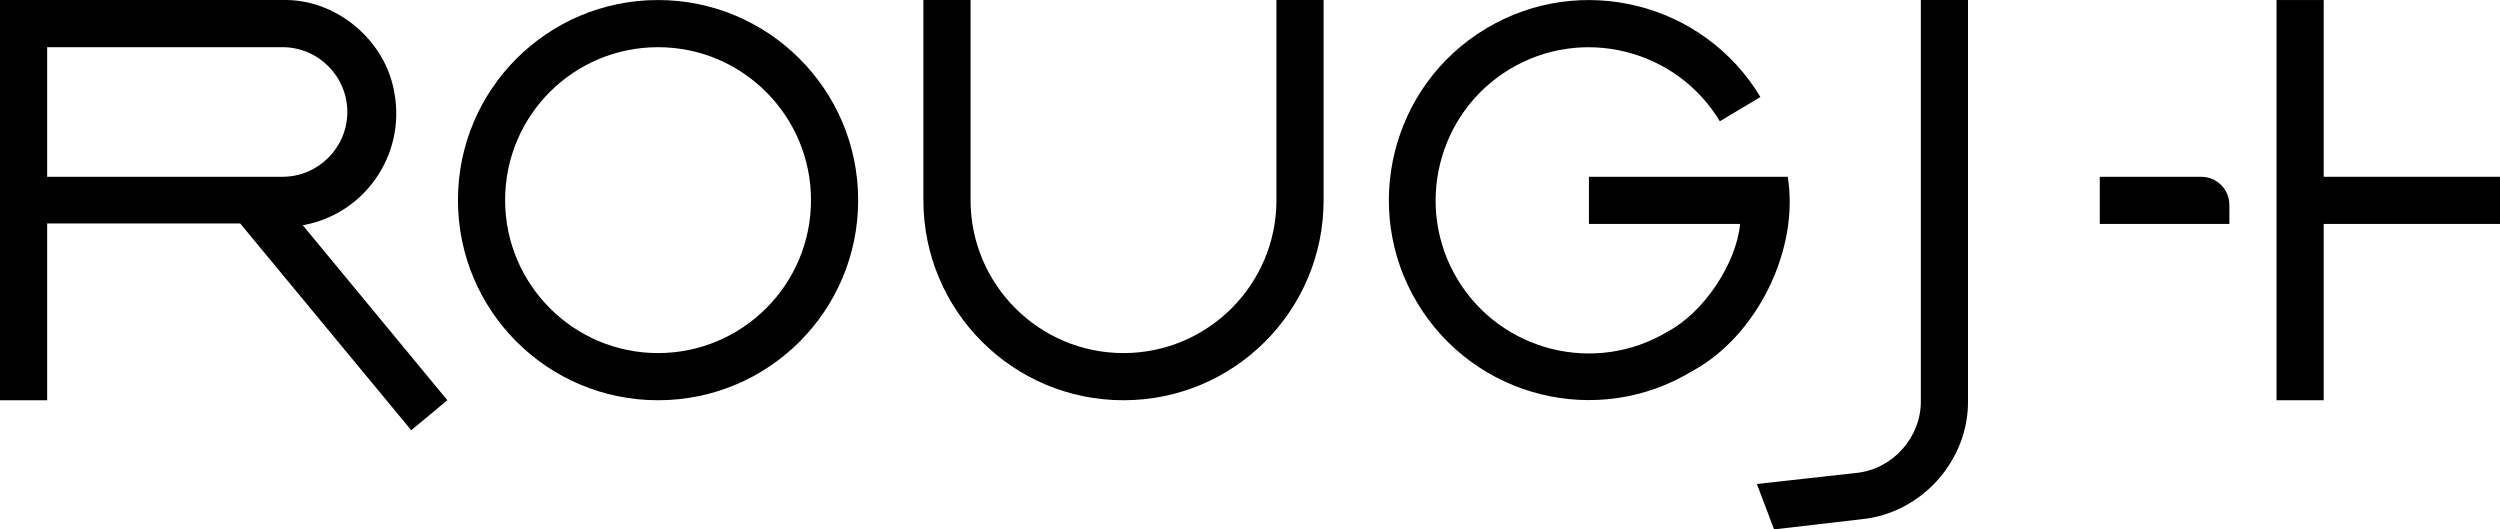
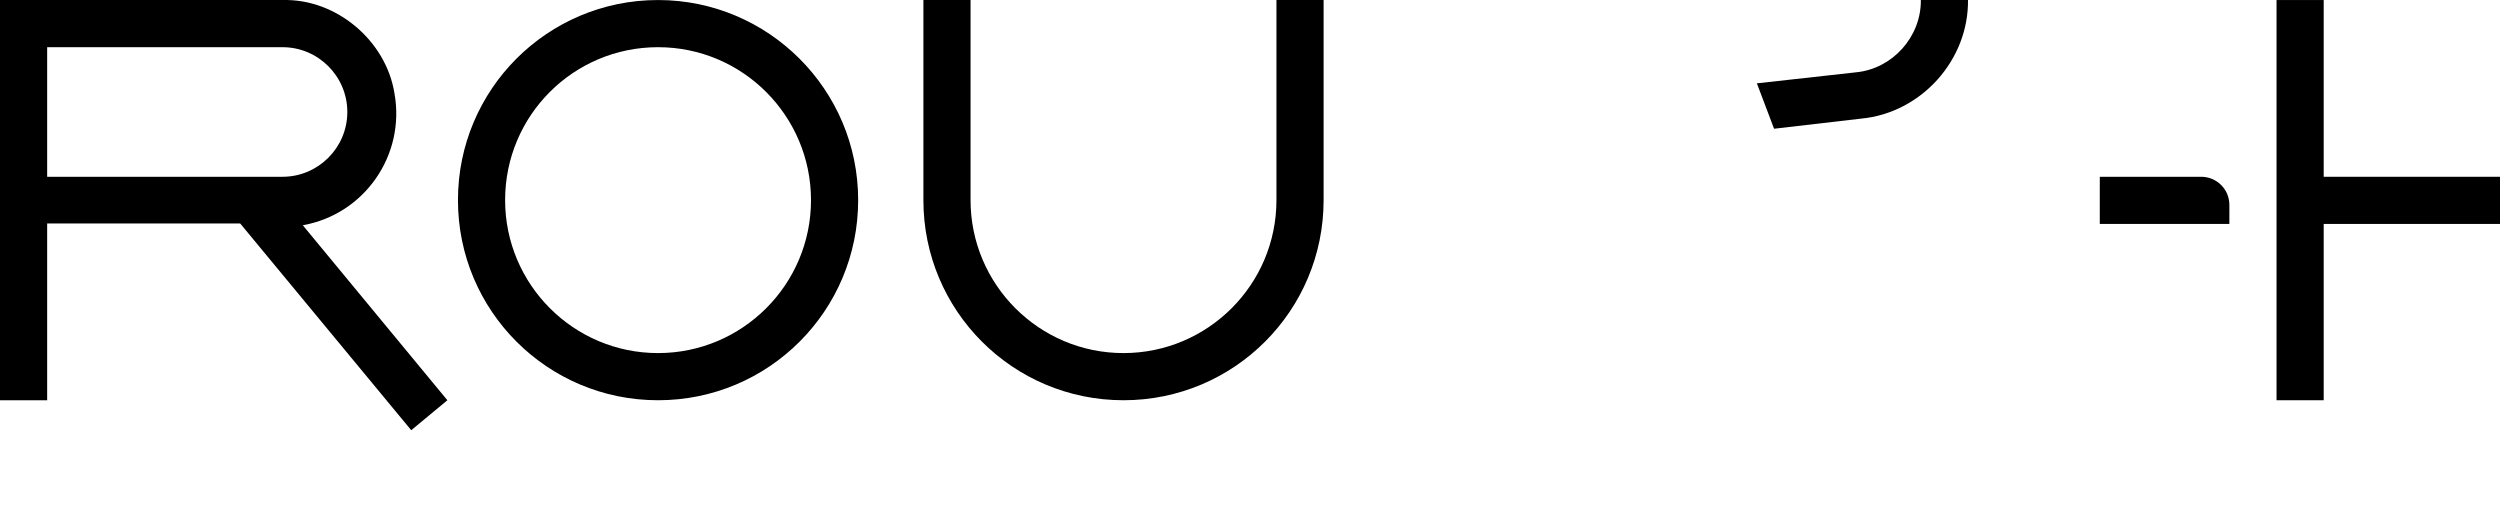
<svg xmlns="http://www.w3.org/2000/svg" id="Livello_1" version="1.1" viewBox="0 0 567.2 120.107">
  <path d="M149.3.007C124.2.007,103.9,20.307,103.9,45.407s20.3,45.4,45.4,45.4,45.4-20.3,45.4-45.4S174.3.007,149.3.007M149.3,80.107c-19.2,0-34.7-15.6-34.7-34.7,0-19.2,15.5-34.7,34.7-34.7s34.7,15.6,34.7,34.7c0,19.2-15.6,34.7-34.7,34.7" />
  <path d="M68.7,51.107c14-2.5,23.3-15.9,20.8-29.9C87.6,9.207,76.3-.293,64.2.007H0v90.8h10.7v-40.1h43.8l38.8,46.9,8.2-6.8-32.8-39.7ZM10.7,40.107V10.707h53.4c8.1,0,14.7,6.6,14.7,14.7s-6.6,14.7-14.7,14.7c0,0-53.4,0-53.4,0Z" />
  <path d="M300.3,45.407V.007h-10.7v45.4c0,19.2-15.6,34.7-34.7,34.7-19.2,0-34.7-15.6-34.7-34.7V.007h-10.7v45.4c0,25.1,20.3,45.4,45.4,45.4s45.4-20.3,45.4-45.4" />
-   <path d="M405.6,40.107h-45.1v10.7h34.3c-.9,9.1-8.3,20.1-16.4,24.4-16.4,9.9-37.8,4.6-47.7-11.8-9.9-16.4-4.6-37.8,11.8-47.7,16.4-9.9,37.8-4.6,47.7,11.8l9.2-5.5c-12.9-21.5-40.9-28.4-62.3-15.5-21.5,12.9-28.4,40.9-15.5,62.3,13,21.5,40.9,28.4,62.3,15.4,14.7-7.9,24.4-27.6,21.7-44.1" />
-   <path d="M446.5.007h-10.7v90.9c.1,8.3-6.4,15.6-14.7,16.4l-22.5,2.5,3.9,10.3,19.8-2.3c13.6-1.3,24.4-13.3,24.2-27V.007h0Z" />
+   <path d="M446.5.007h-10.7c.1,8.3-6.4,15.6-14.7,16.4l-22.5,2.5,3.9,10.3,19.8-2.3c13.6-1.3,24.4-13.3,24.2-27V.007h0Z" />
  <path d="M499.4,40.107h-23v10.7h29.4v-4.3c0-3.6-2.9-6.4-6.4-6.4" />
  <polygon points="567.2 40.107 527.2 40.107 527.2 .007 516.5 .007 516.5 50.807 516.5 90.807 527.2 90.807 527.2 50.807 567.2 50.807 567.2 40.107" />
</svg>